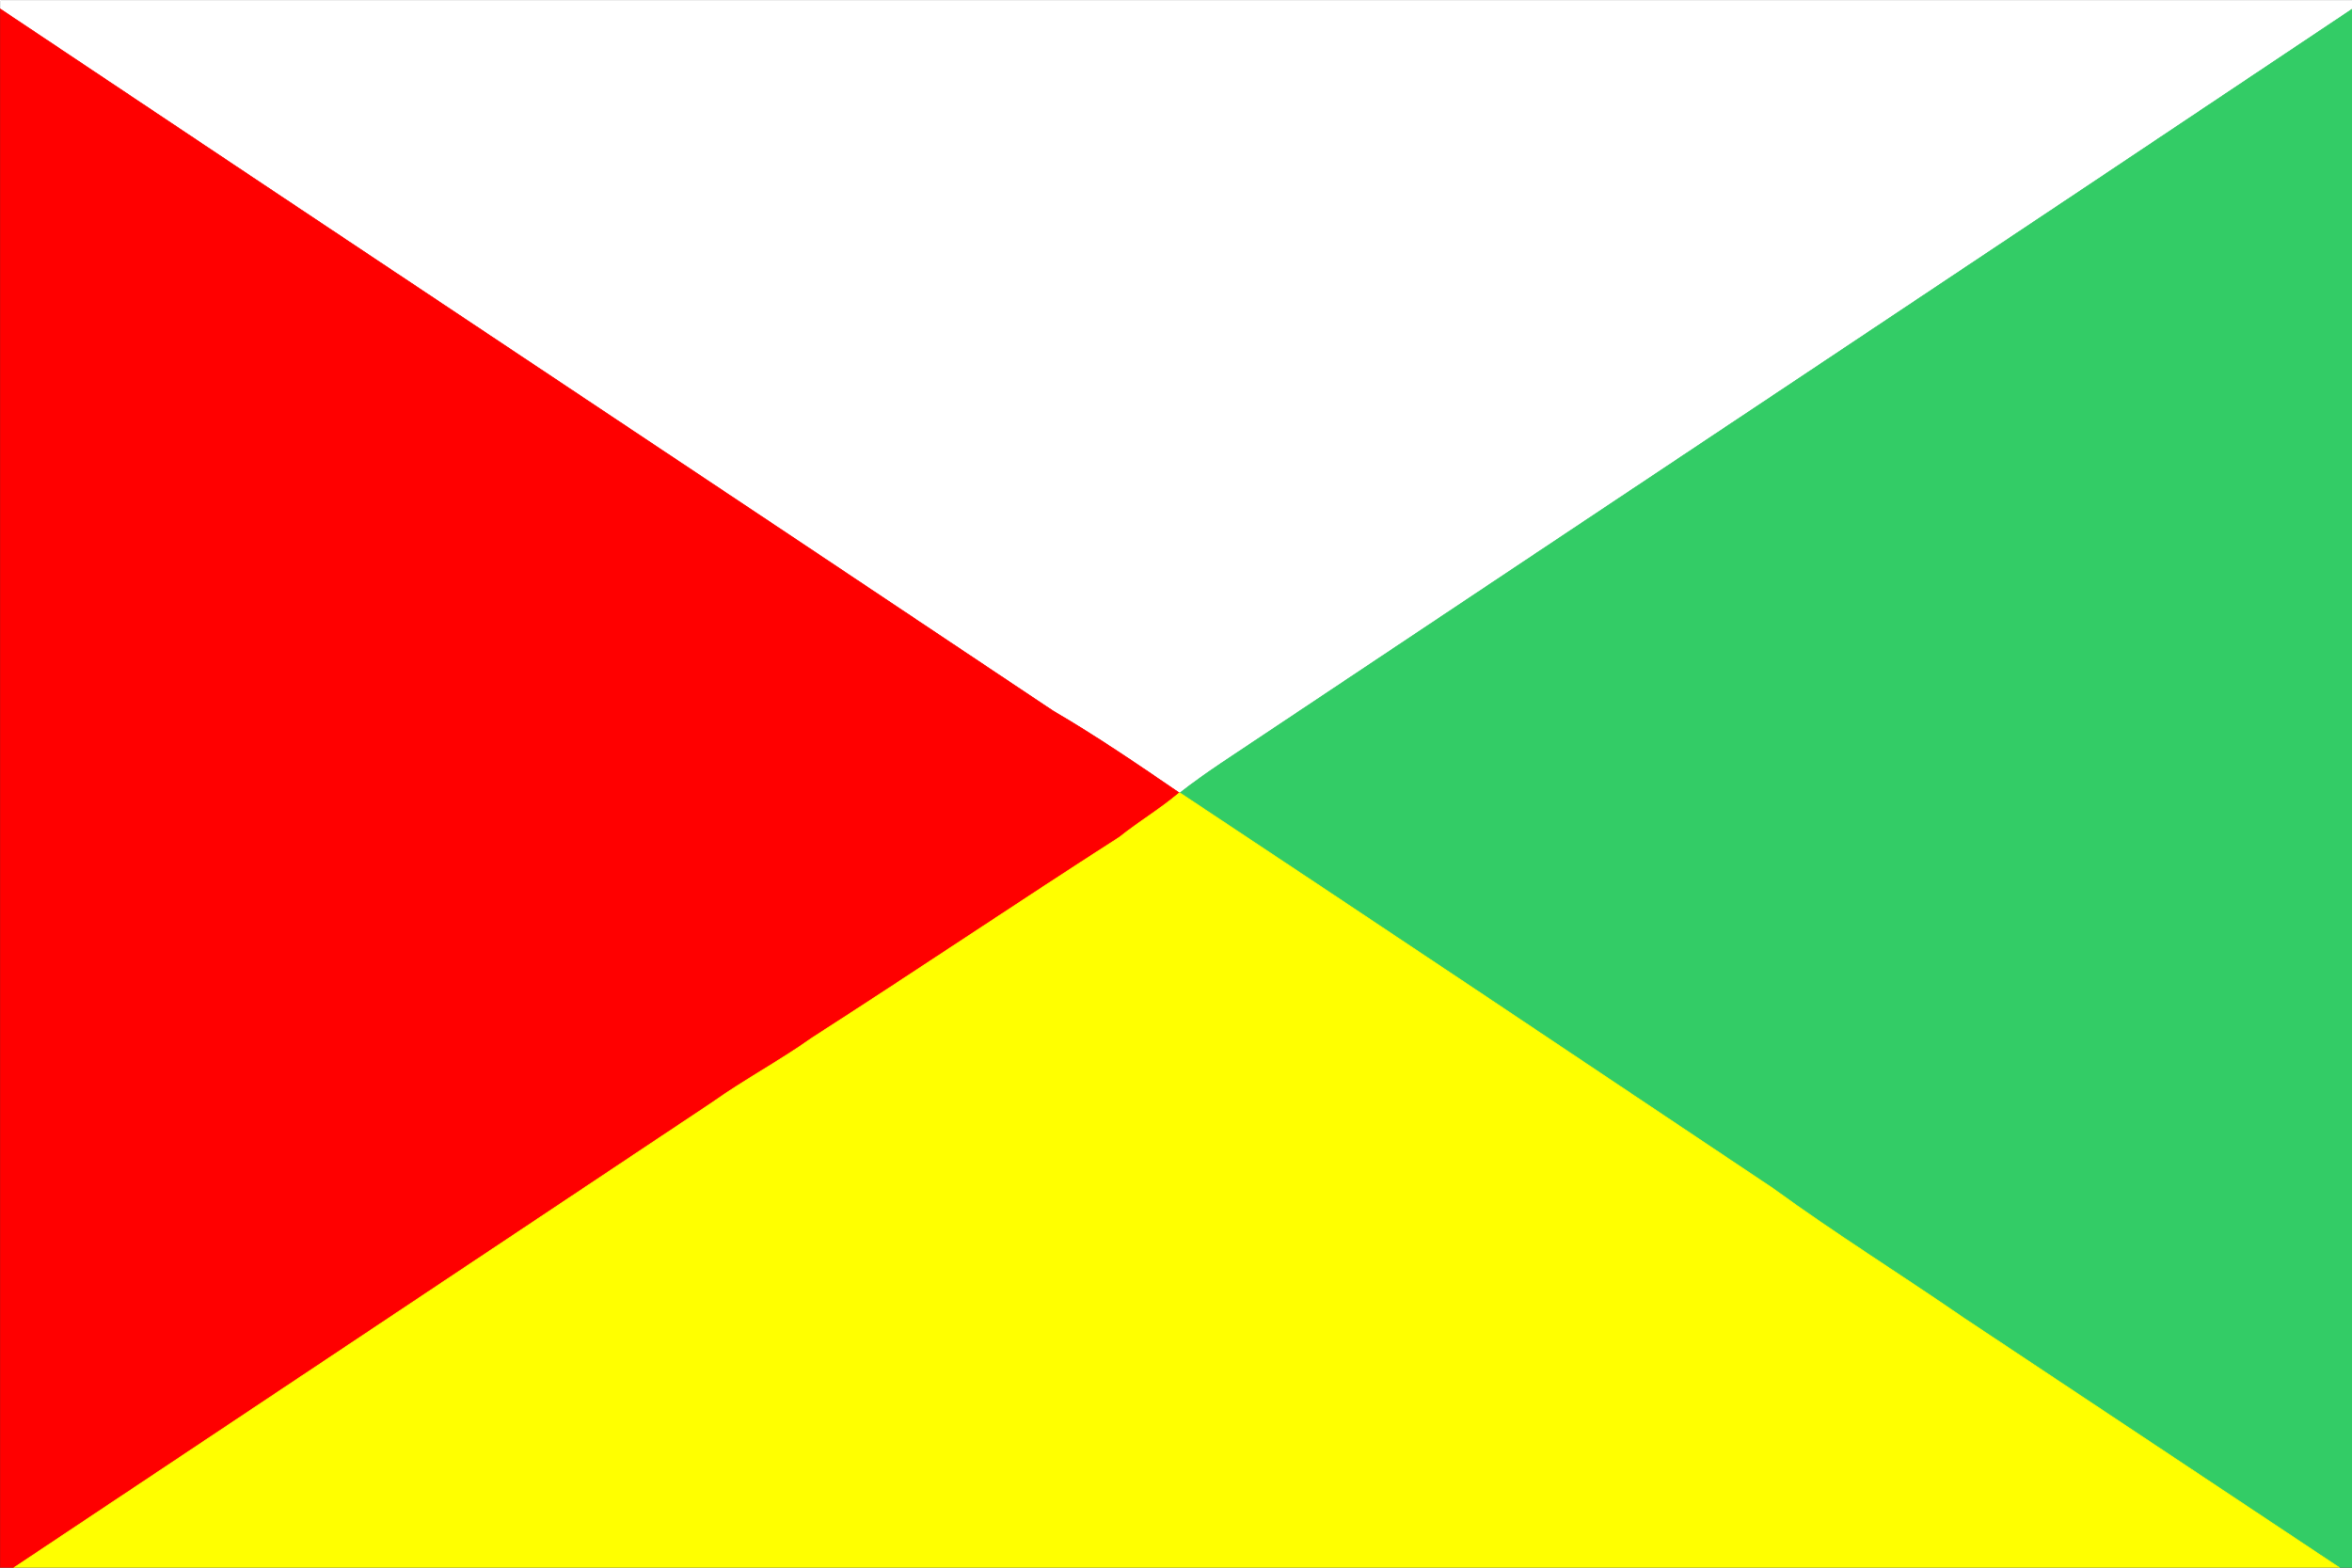
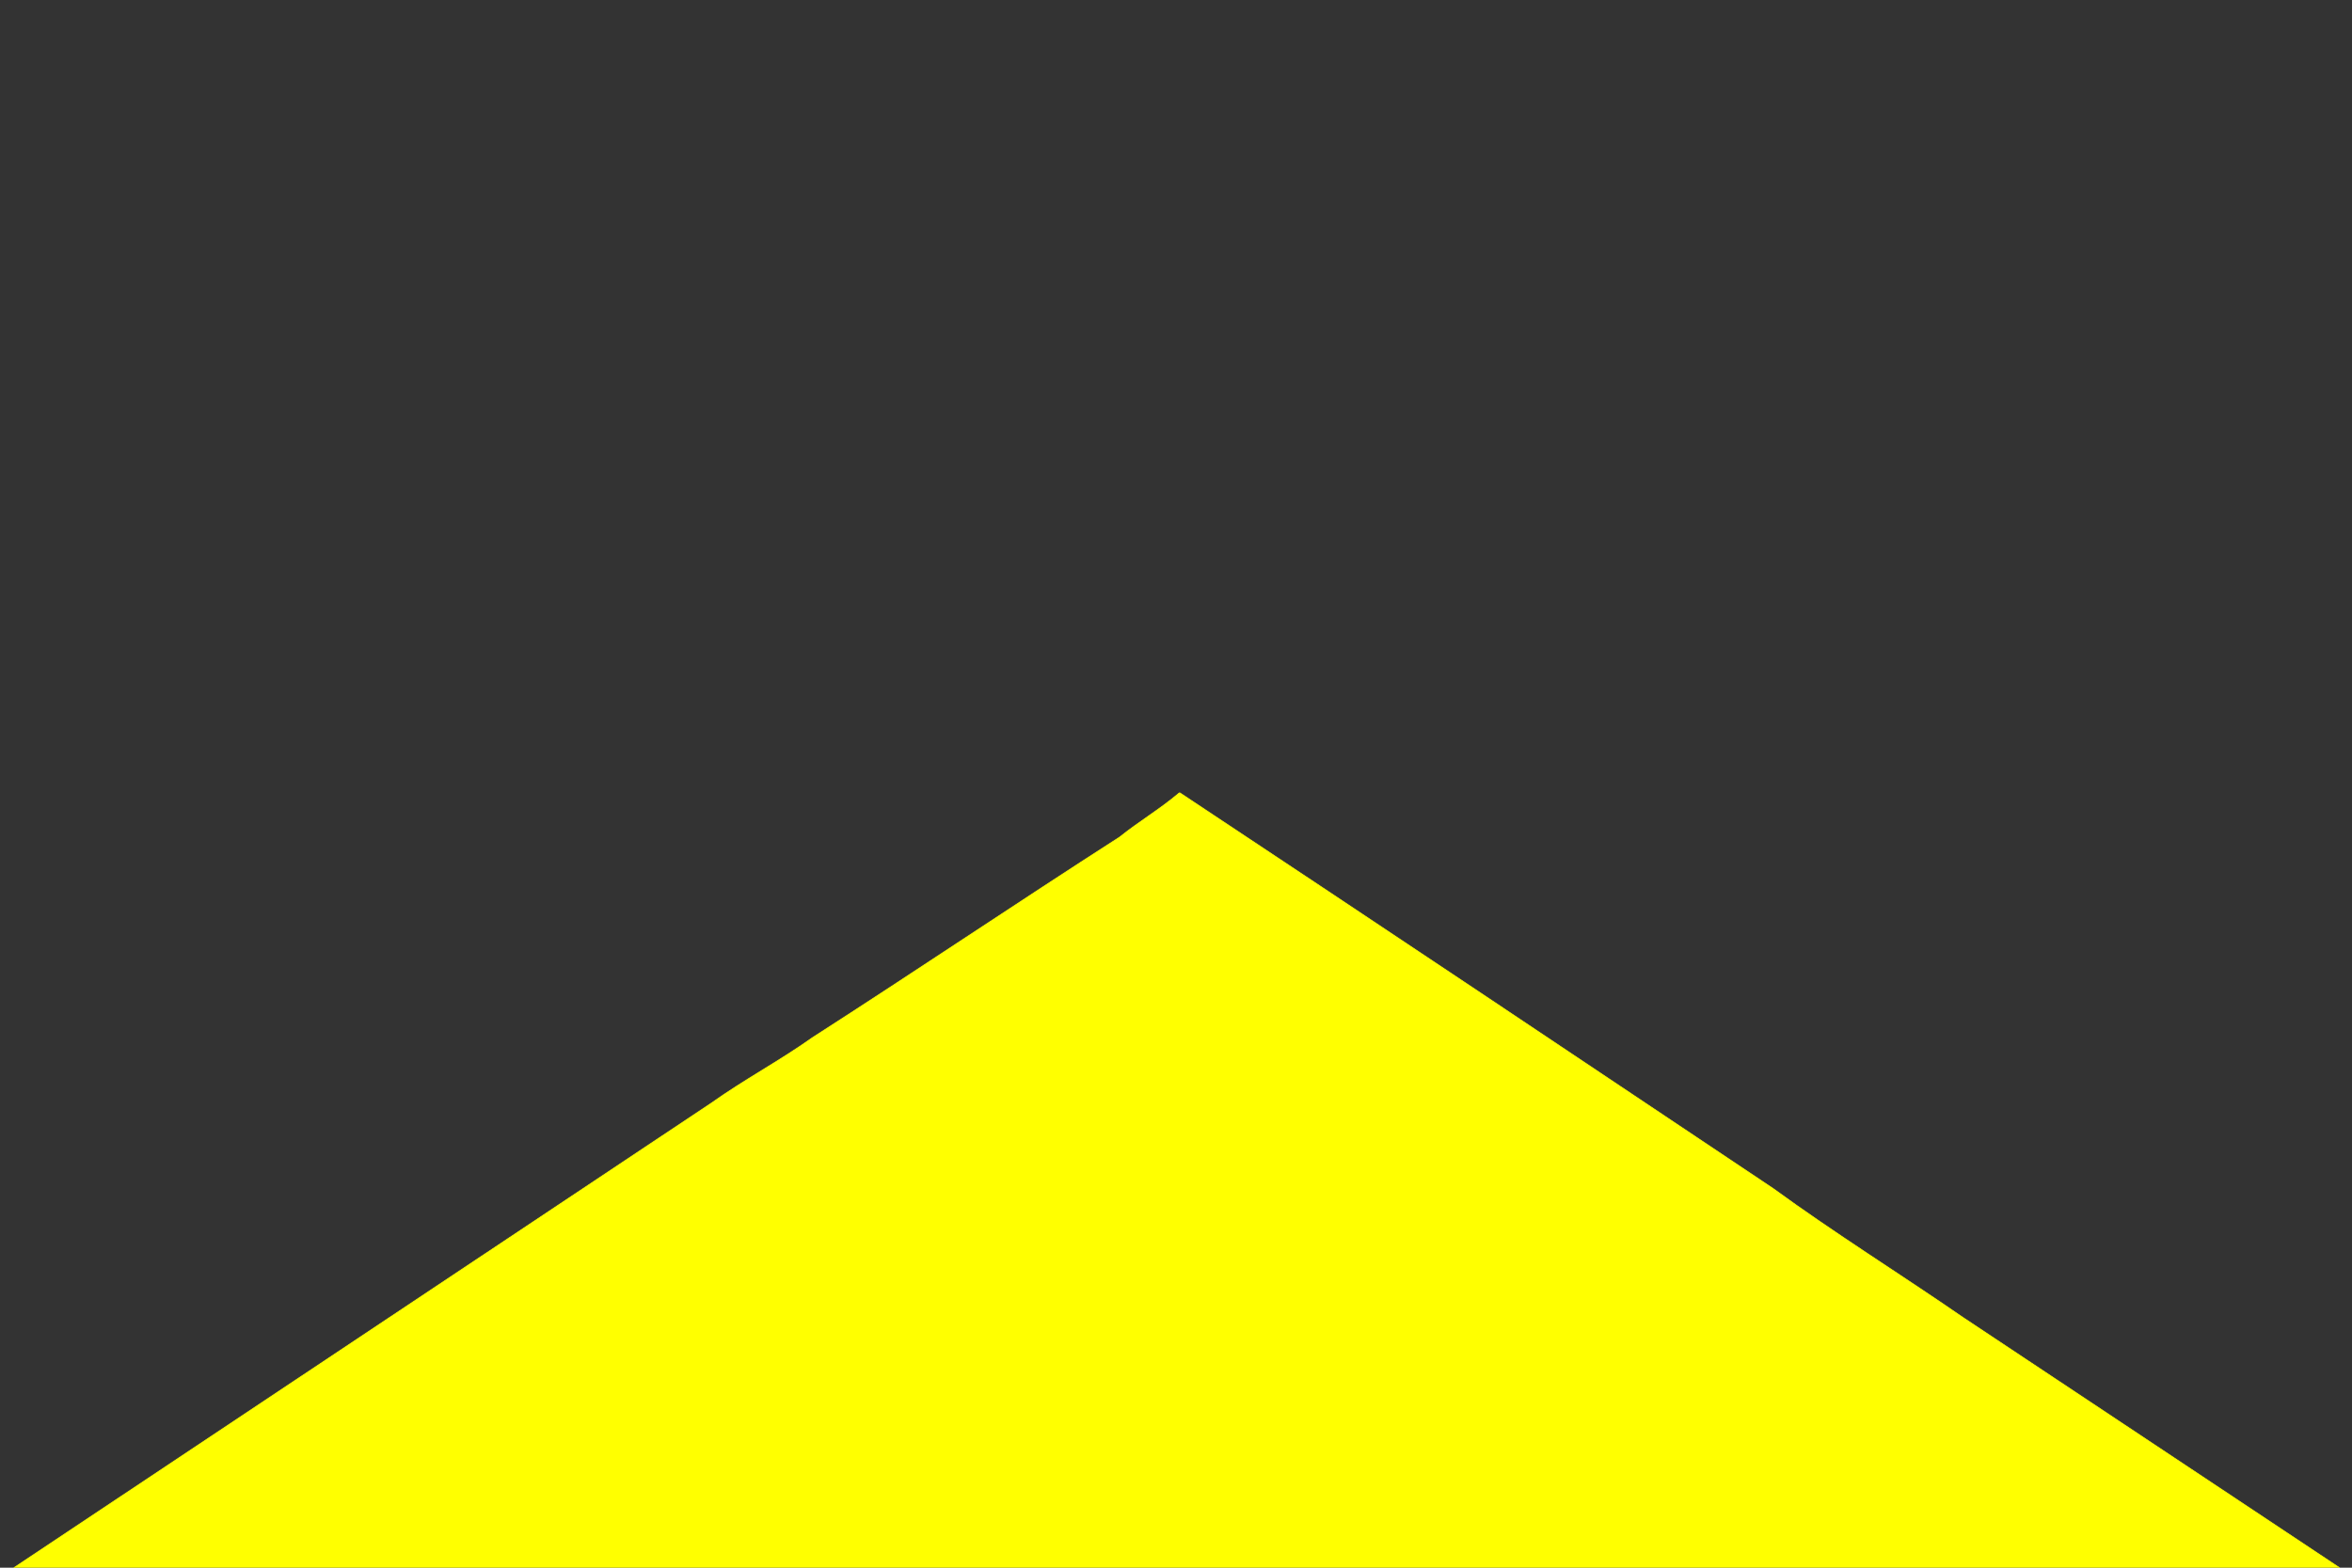
<svg xmlns="http://www.w3.org/2000/svg" xmlns:ns1="http://sodipodi.sourceforge.net/DTD/sodipodi-0.dtd" xmlns:ns2="http://www.inkscape.org/namespaces/inkscape" width="900" height="600" viewBox="0 0 324 216" version="1.0" id="svg2" ns1:version="0.32" ns2:version="0.46" ns1:docname="Flag_of_Laayoune_province.svg" ns2:output_extension="org.inkscape.output.svg.inkscape">
  <rect x="0" y="0" width="324" height="216" fill="#333333" stroke="none" />
  <defs id="defs13" />
  <ns1:namedview ns2:window-height="850" ns2:window-width="1440" ns2:pageshadow="2" ns2:pageopacity="0.0" guidetolerance="10.0" gridtolerance="10.0" objecttolerance="10.0" borderopacity="1.0" bordercolor="#666666" pagecolor="#ffffff" id="base" showgrid="false" ns2:zoom="1" ns2:cx="362.42643" ns2:cy="287.44457" ns2:window-x="-8" ns2:window-y="-8" ns2:current-layer="svg2" />
  <g id="g2410" transform="matrix(1,0,0,1,4.6858052e-2,4.6842748e-2)">
-     <path id="path4" d="M 0,0 L 324,0 L 324,1.2 C 274.1,34.6 224.1,67.8 174.2,101.1 C 170.2,103.8 166.2,106.3 162.5,109.2 L 162.4,109.2 C 156.7,105.3 151,101.4 145,97.9 C 96.7,65.6 48.3,33.5 0,1.2 L 0,0 z" style="fill:#ffffff;stroke:#ffffff;stroke-width:0.094" />
-     <path ns1:nodetypes="ccccccccc" id="path6" d="M 0,1.2 C 48.3,33.5 96.7,65.6 145,97.9 C 151,101.4 156.7,105.3 162.4,109.2 C 159.855,111.287 157.177,113.243 154.5,115.5 C 140.053,124.569 126.3,134 111.9,142.9 C 107.4,146.1 102.5,148.7 98,151.9 C 65.9,173.3 33.9,194.6 1.8,216 L 0,216 L 0,1.2 z" style="fill:#ff0000;stroke:#ff0000;stroke-width:0.094" />
-     <path id="path8" d="M 174.2,101.1 C 224.1,67.8 274.1,34.6 324,1.2 L 324,216 L 322.3,216 C 305,204.5 287.7,193 270.4,181.5 C 261.7,175.5 252.7,169.9 244.2,163.7 C 217,145.5 189.8,127.3 162.5,109.2 C 166.2,106.3 170.2,103.8 174.2,101.1 z" style="fill:#33cc66;stroke:#33cc66;stroke-width:0.094" />
    <path ns1:nodetypes="cccccccccc" id="path10" d="M 162.4,109.2 L 162.5,109.2 C 189.8,127.3 217,145.5 244.2,163.7 C 252.7,169.9 261.7,175.5 270.4,181.5 C 287.7,193 305,204.5 322.3,216 L 1.8,216 C 33.9,194.6 65.9,173.3 98,151.9 C 102.5,148.7 107.4,146.1 111.9,142.9 C 126.089,133.789 139.895,124.463 154.184,115.289 C 157.031,113.016 159.652,111.521 162.4,109.2 z" style="fill:#ffff00;stroke:#ffff00;stroke-width:0.094" />
  </g>
</svg>